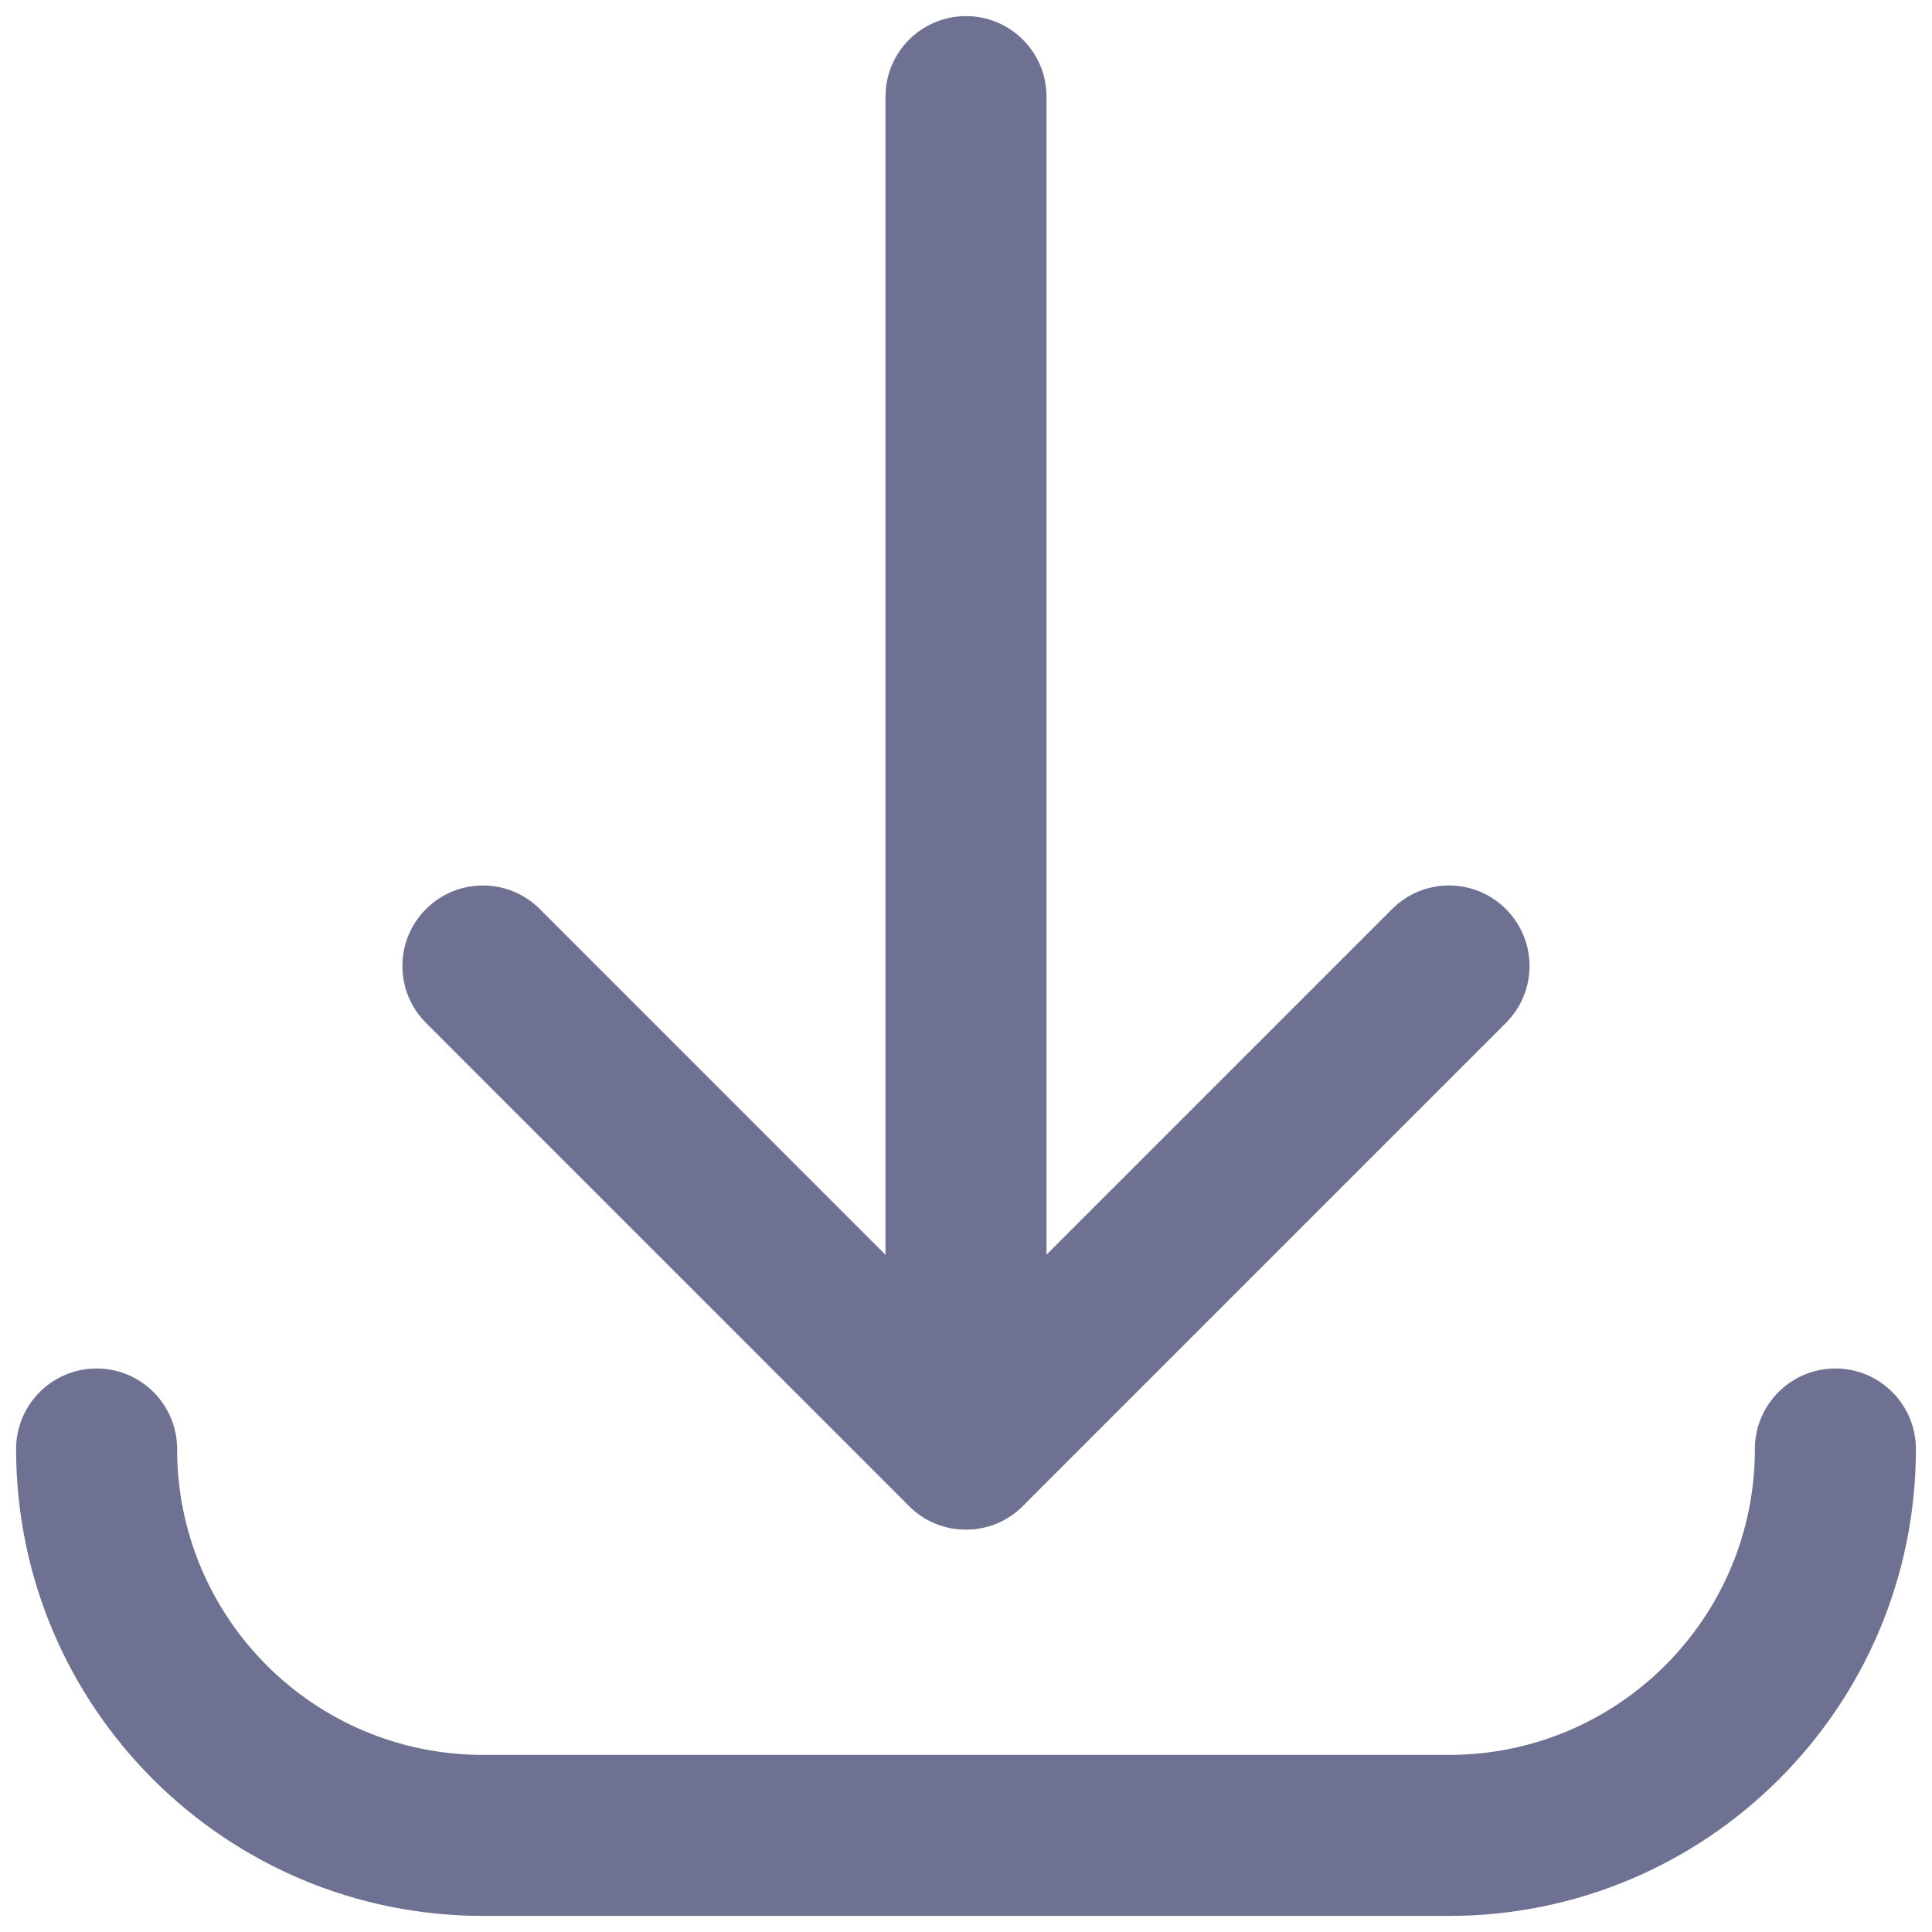
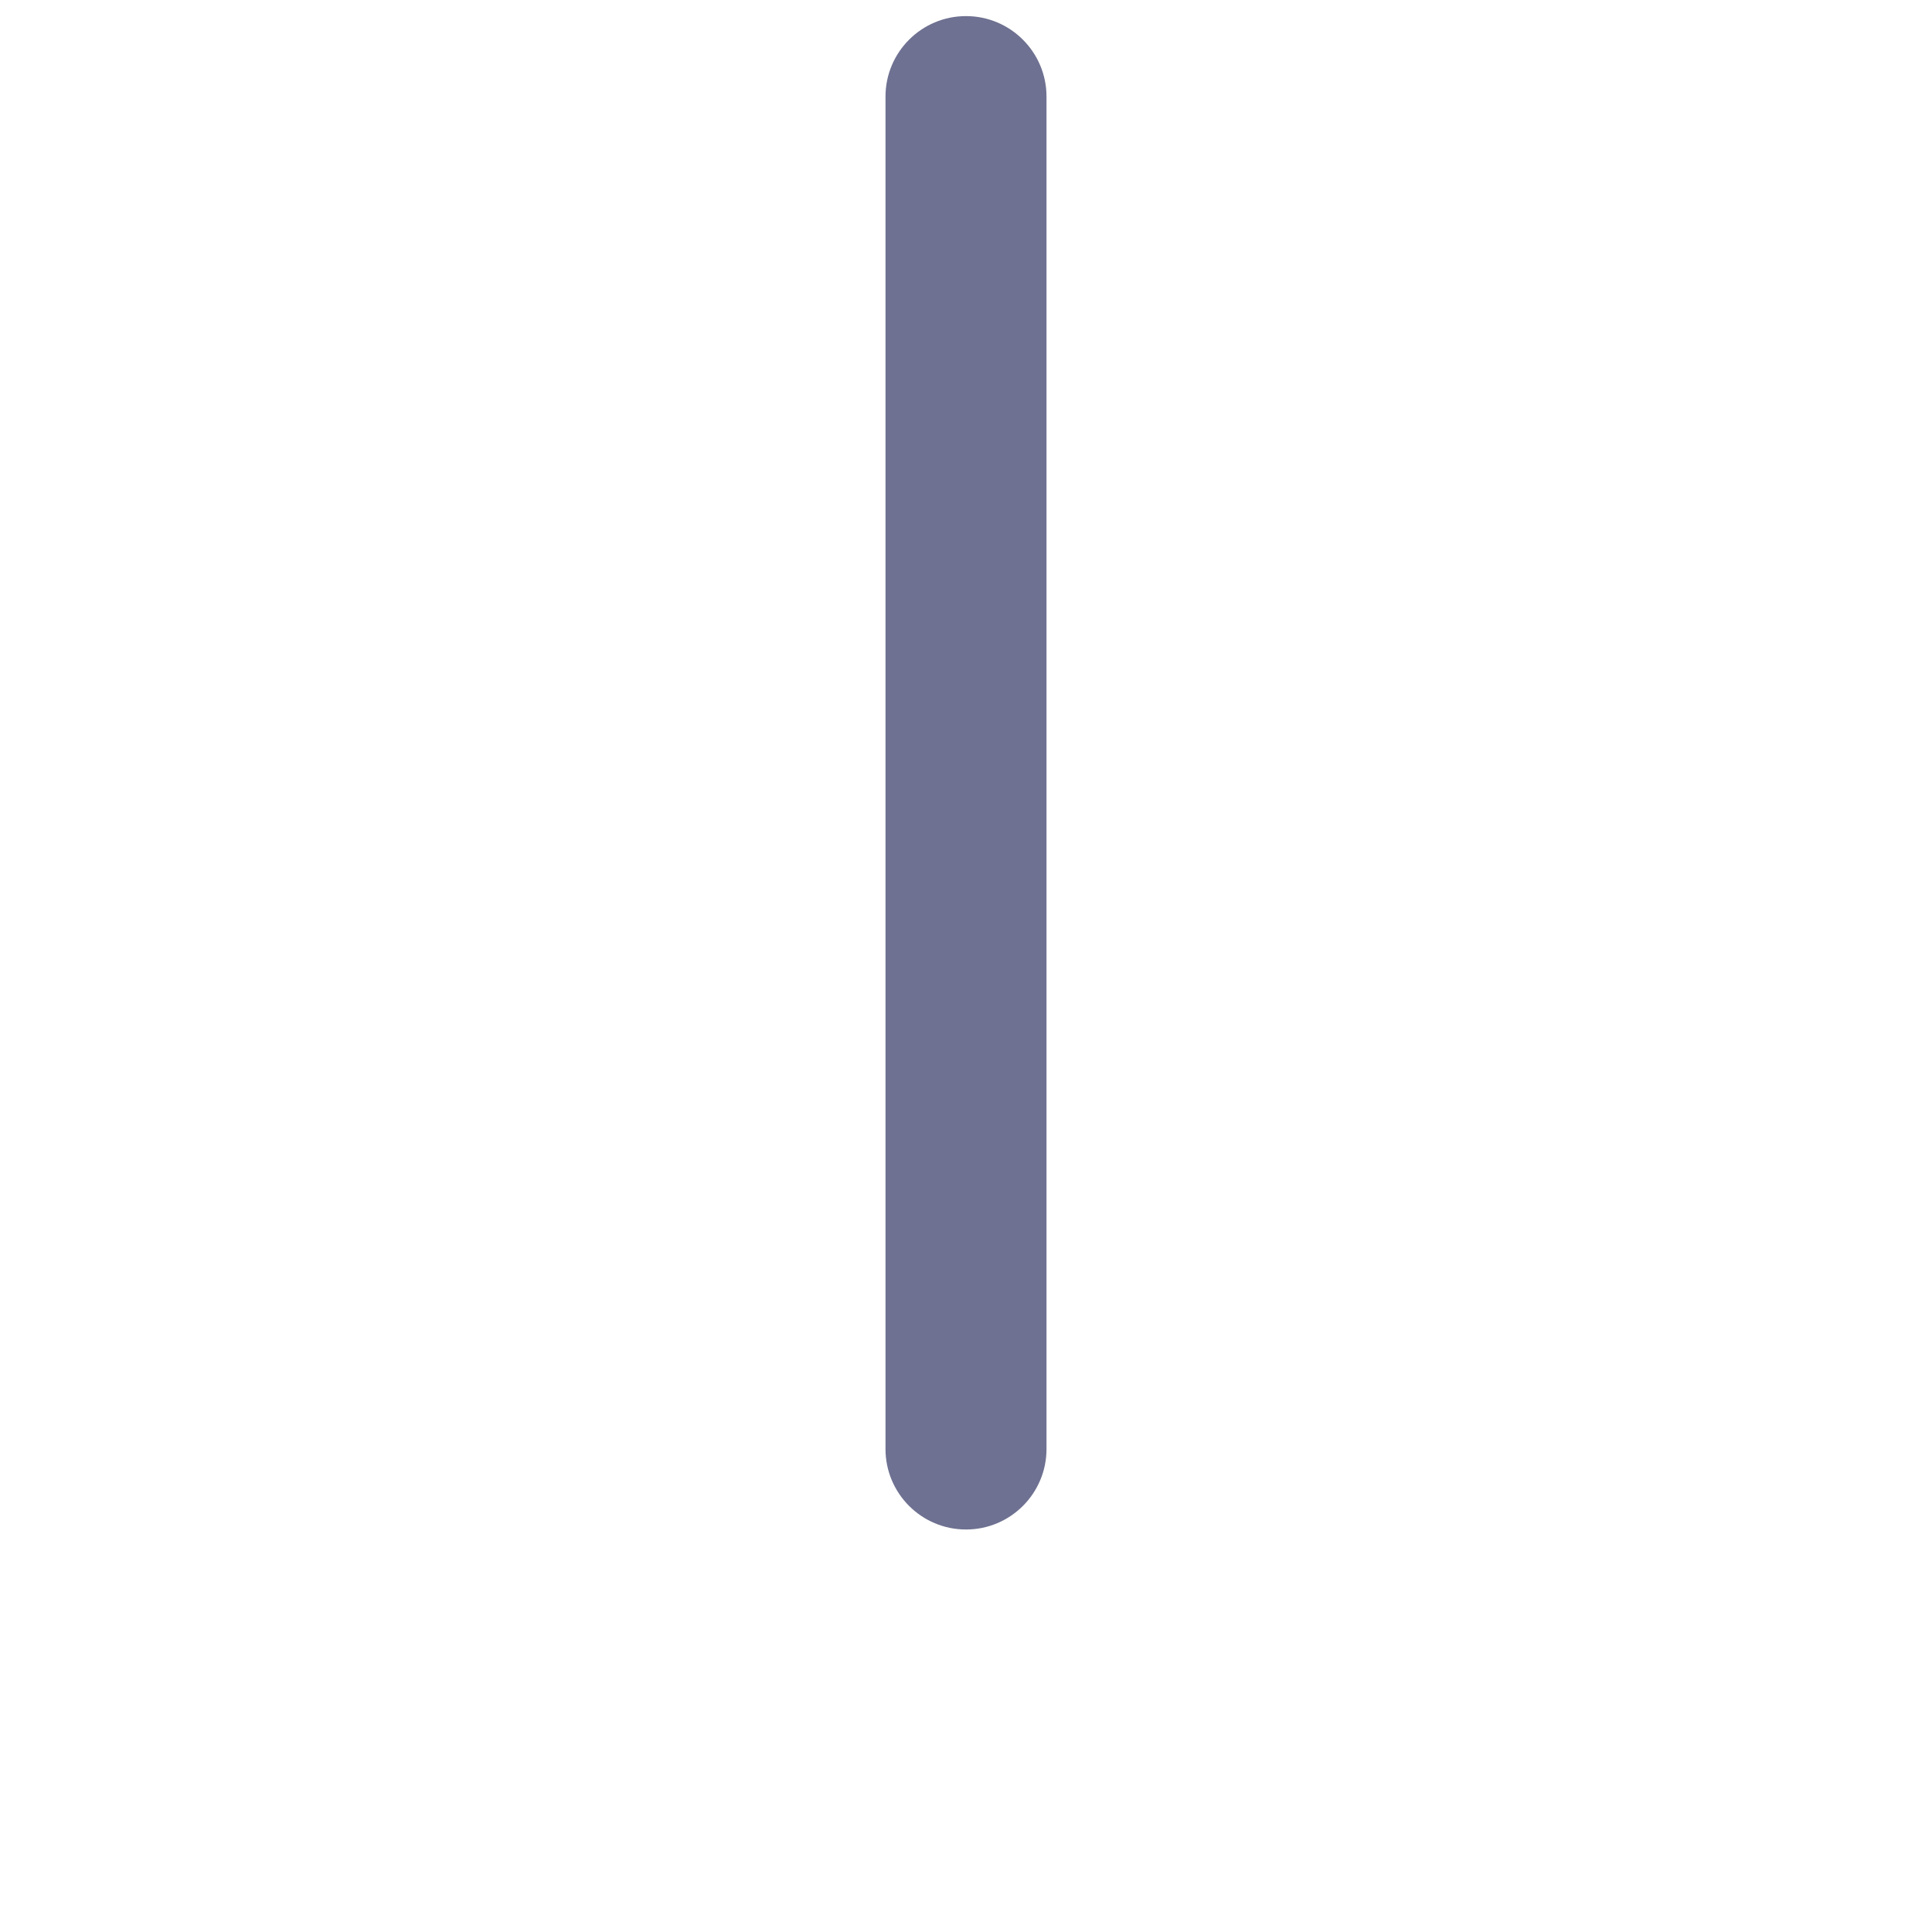
<svg xmlns="http://www.w3.org/2000/svg" width="24" height="24" viewBox="0 0 24 24" fill="none">
  <path fill-rule="evenodd" clip-rule="evenodd" d="M12 0.2C12.552 0.2 13 0.648 13 1.2V18C13 18.552 12.552 19 12 19C11.448 19 11 18.552 11 18V1.2C11 0.648 11.448 0.2 12 0.2Z" fill="#6E7191" />
-   <path fill-rule="evenodd" clip-rule="evenodd" d="M1.2 17C1.752 17 2.2 17.448 2.2 18C2.2 20.099 3.901 21.8 6 21.8H18C20.099 21.8 21.8 20.099 21.8 18C21.8 17.448 22.248 17 22.8 17C23.352 17 23.8 17.448 23.8 18C23.8 21.203 21.203 23.8 18 23.8H6C2.797 23.8 0.2 21.203 0.2 18C0.2 17.448 0.648 17 1.2 17Z" fill="#6E7191" />
-   <path fill-rule="evenodd" clip-rule="evenodd" d="M5.292 11.293C5.682 10.902 6.315 10.902 6.706 11.293L11.999 16.587L17.293 11.293C17.683 10.902 18.317 10.902 18.707 11.293C19.098 11.683 19.098 12.317 18.707 12.707L12.706 18.708C12.518 18.896 12.264 19.001 11.999 19.001C11.733 19.001 11.479 18.896 11.292 18.708L5.292 12.707C4.901 12.316 4.901 11.683 5.292 11.293Z" fill="#6E7191" />
</svg>